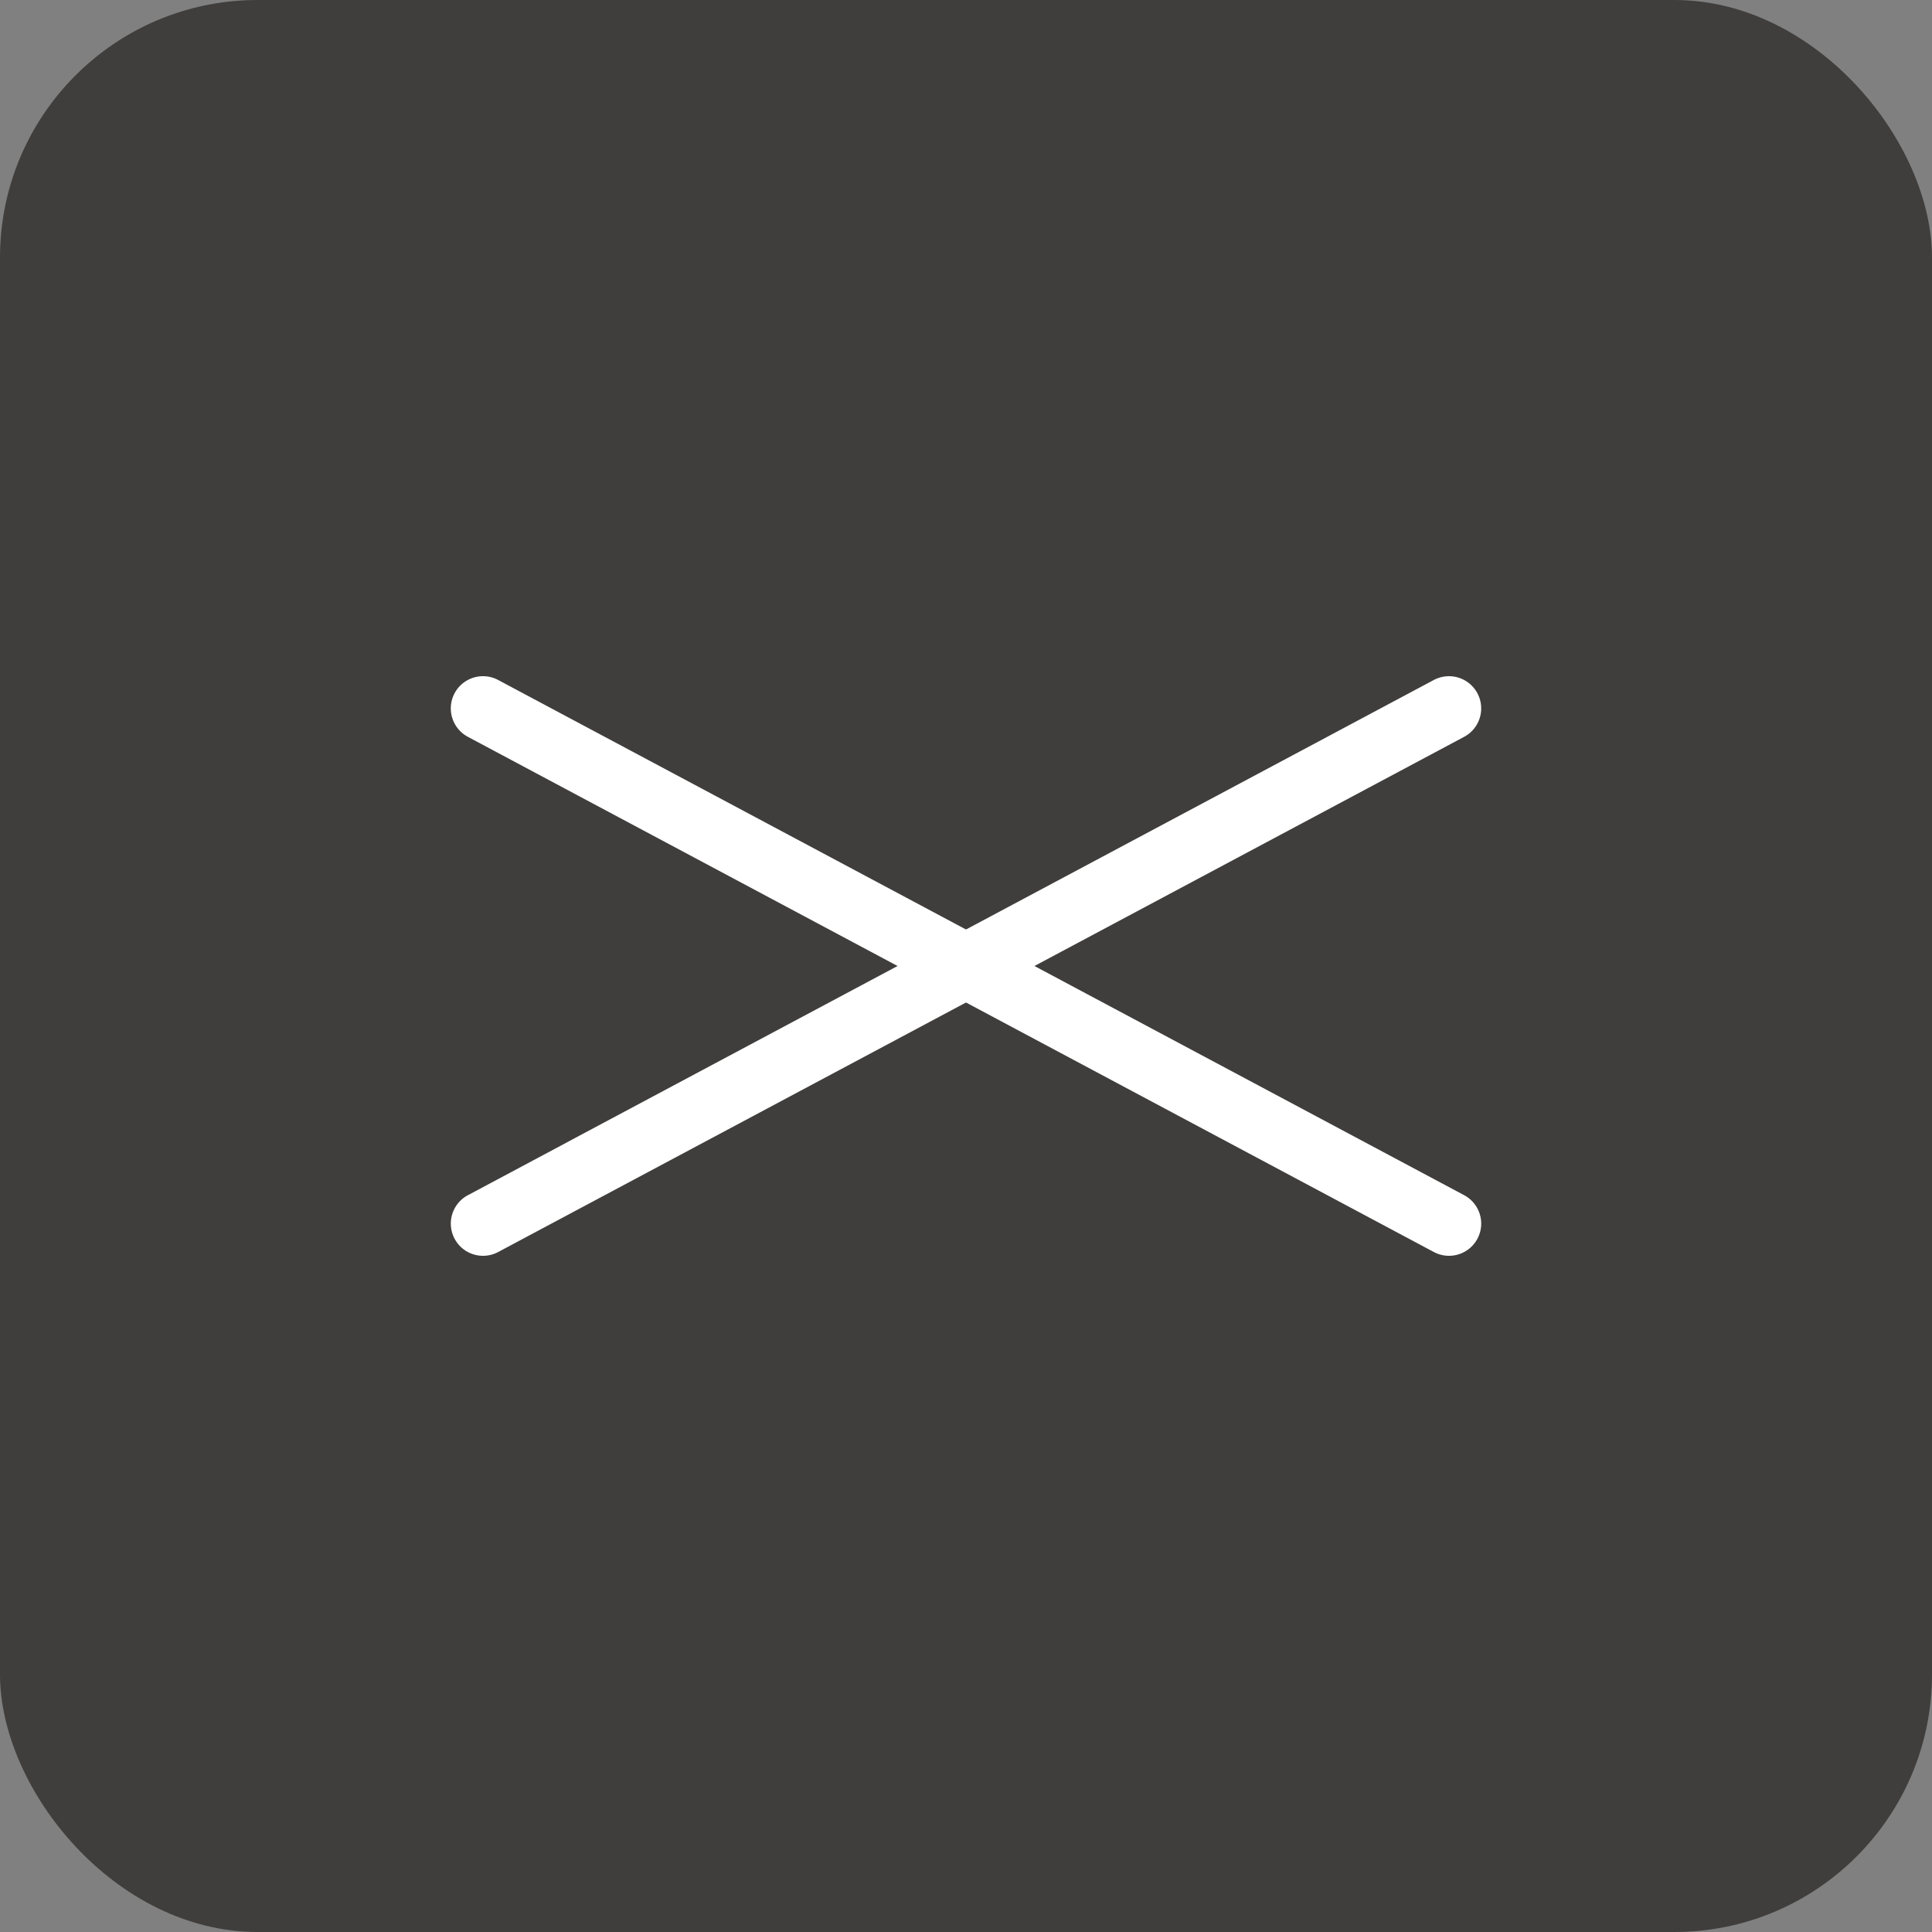
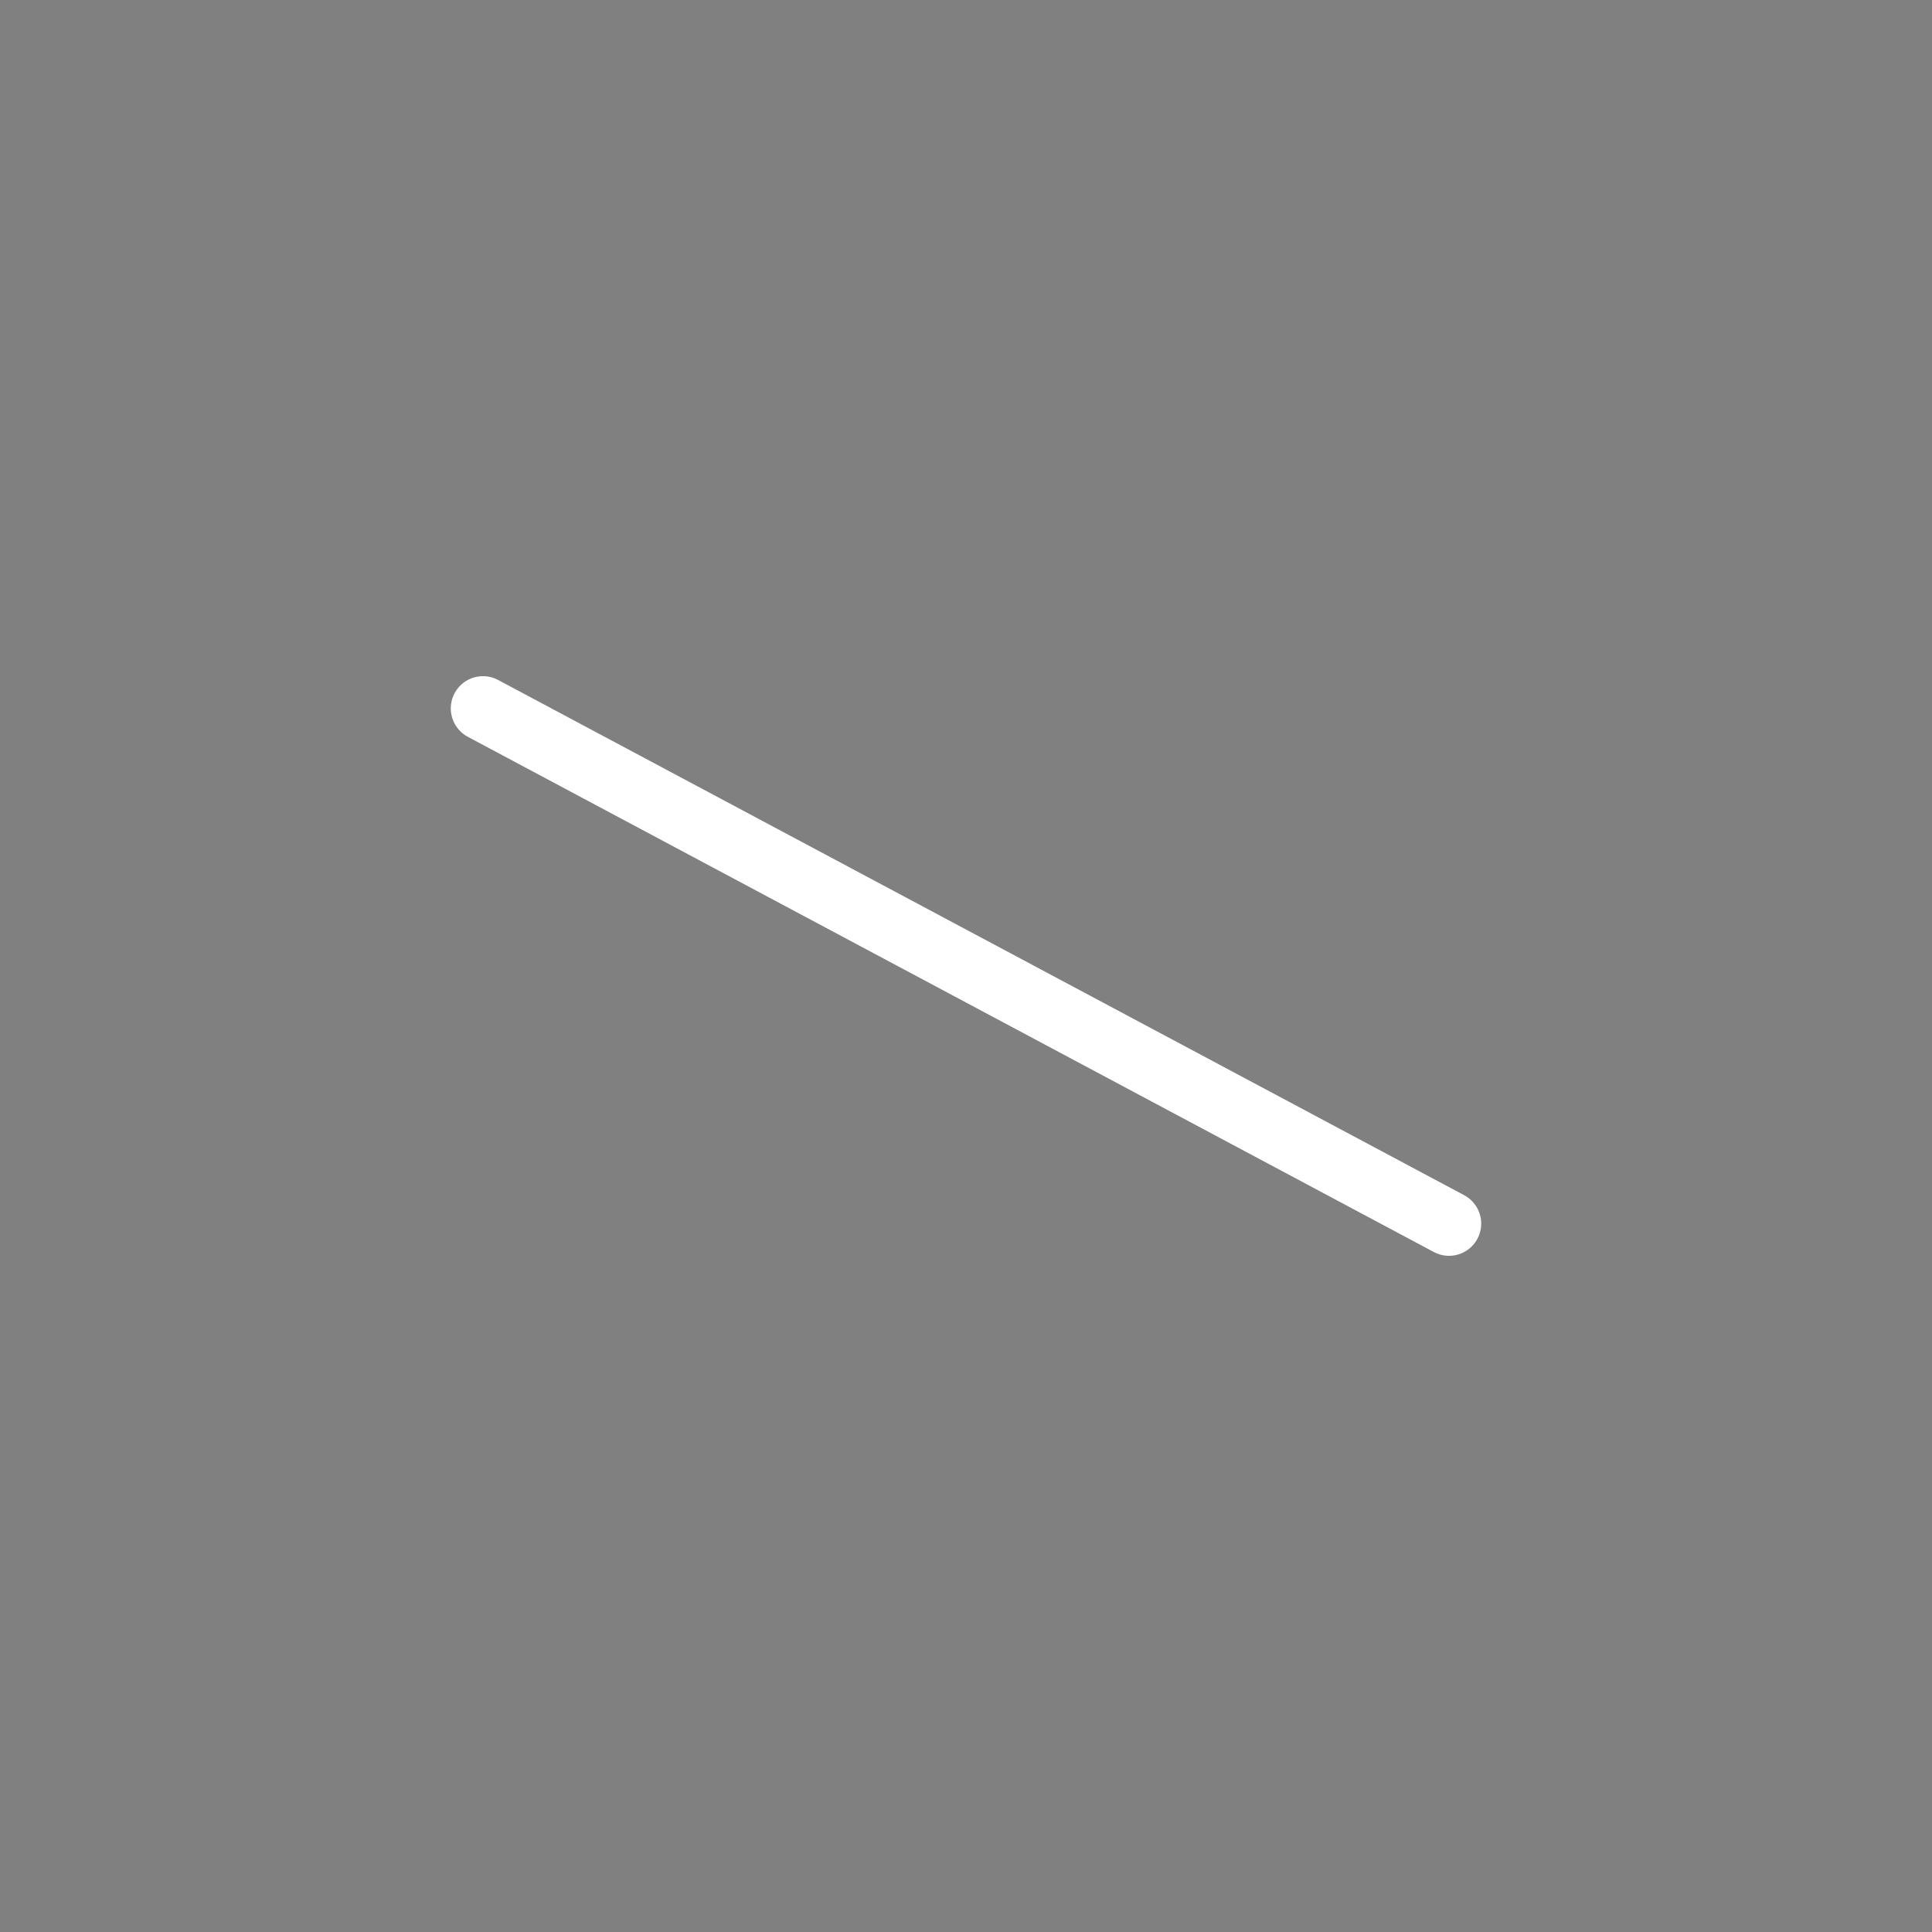
<svg xmlns="http://www.w3.org/2000/svg" width="120" height="120" viewBox="0 0 120 120">
  <rect x="0" y="0" width="120" height="120" fill="#808080" stroke="none" />
  <g id="グループ_18774" data-name="グループ 18774" transform="translate(-272 -23)">
-     <rect id="長方形_4" data-name="長方形 4" width="120" height="120" rx="16" transform="translate(272 23)" fill="#3f3e3d" />
    <g id="グループ_18775" data-name="グループ 18775" transform="translate(302 67)">
      <path id="パス_858" data-name="パス 858" d="M383.947,60.682a2.014,2.014,0,0,1-.318-.025L316.48,49.934a2,2,0,0,1,.631-3.95L384.26,56.707a2,2,0,0,1-.313,3.975Z" transform="translate(-283.922 -148.485) rotate(19)" fill="#fff" />
-       <path id="パス_859" data-name="パス 859" d="M0,12.723a2,2,0,0,1-1.973-1.685,2,2,0,0,1,1.66-2.29L66.834-1.975a2,2,0,0,1,2.29,1.66,2,2,0,0,1-1.66,2.29L.315,12.7A2.015,2.015,0,0,1,0,12.723Z" transform="translate(63.492 10.139) rotate(161)" fill="#fff" />
    </g>
  </g>
</svg>